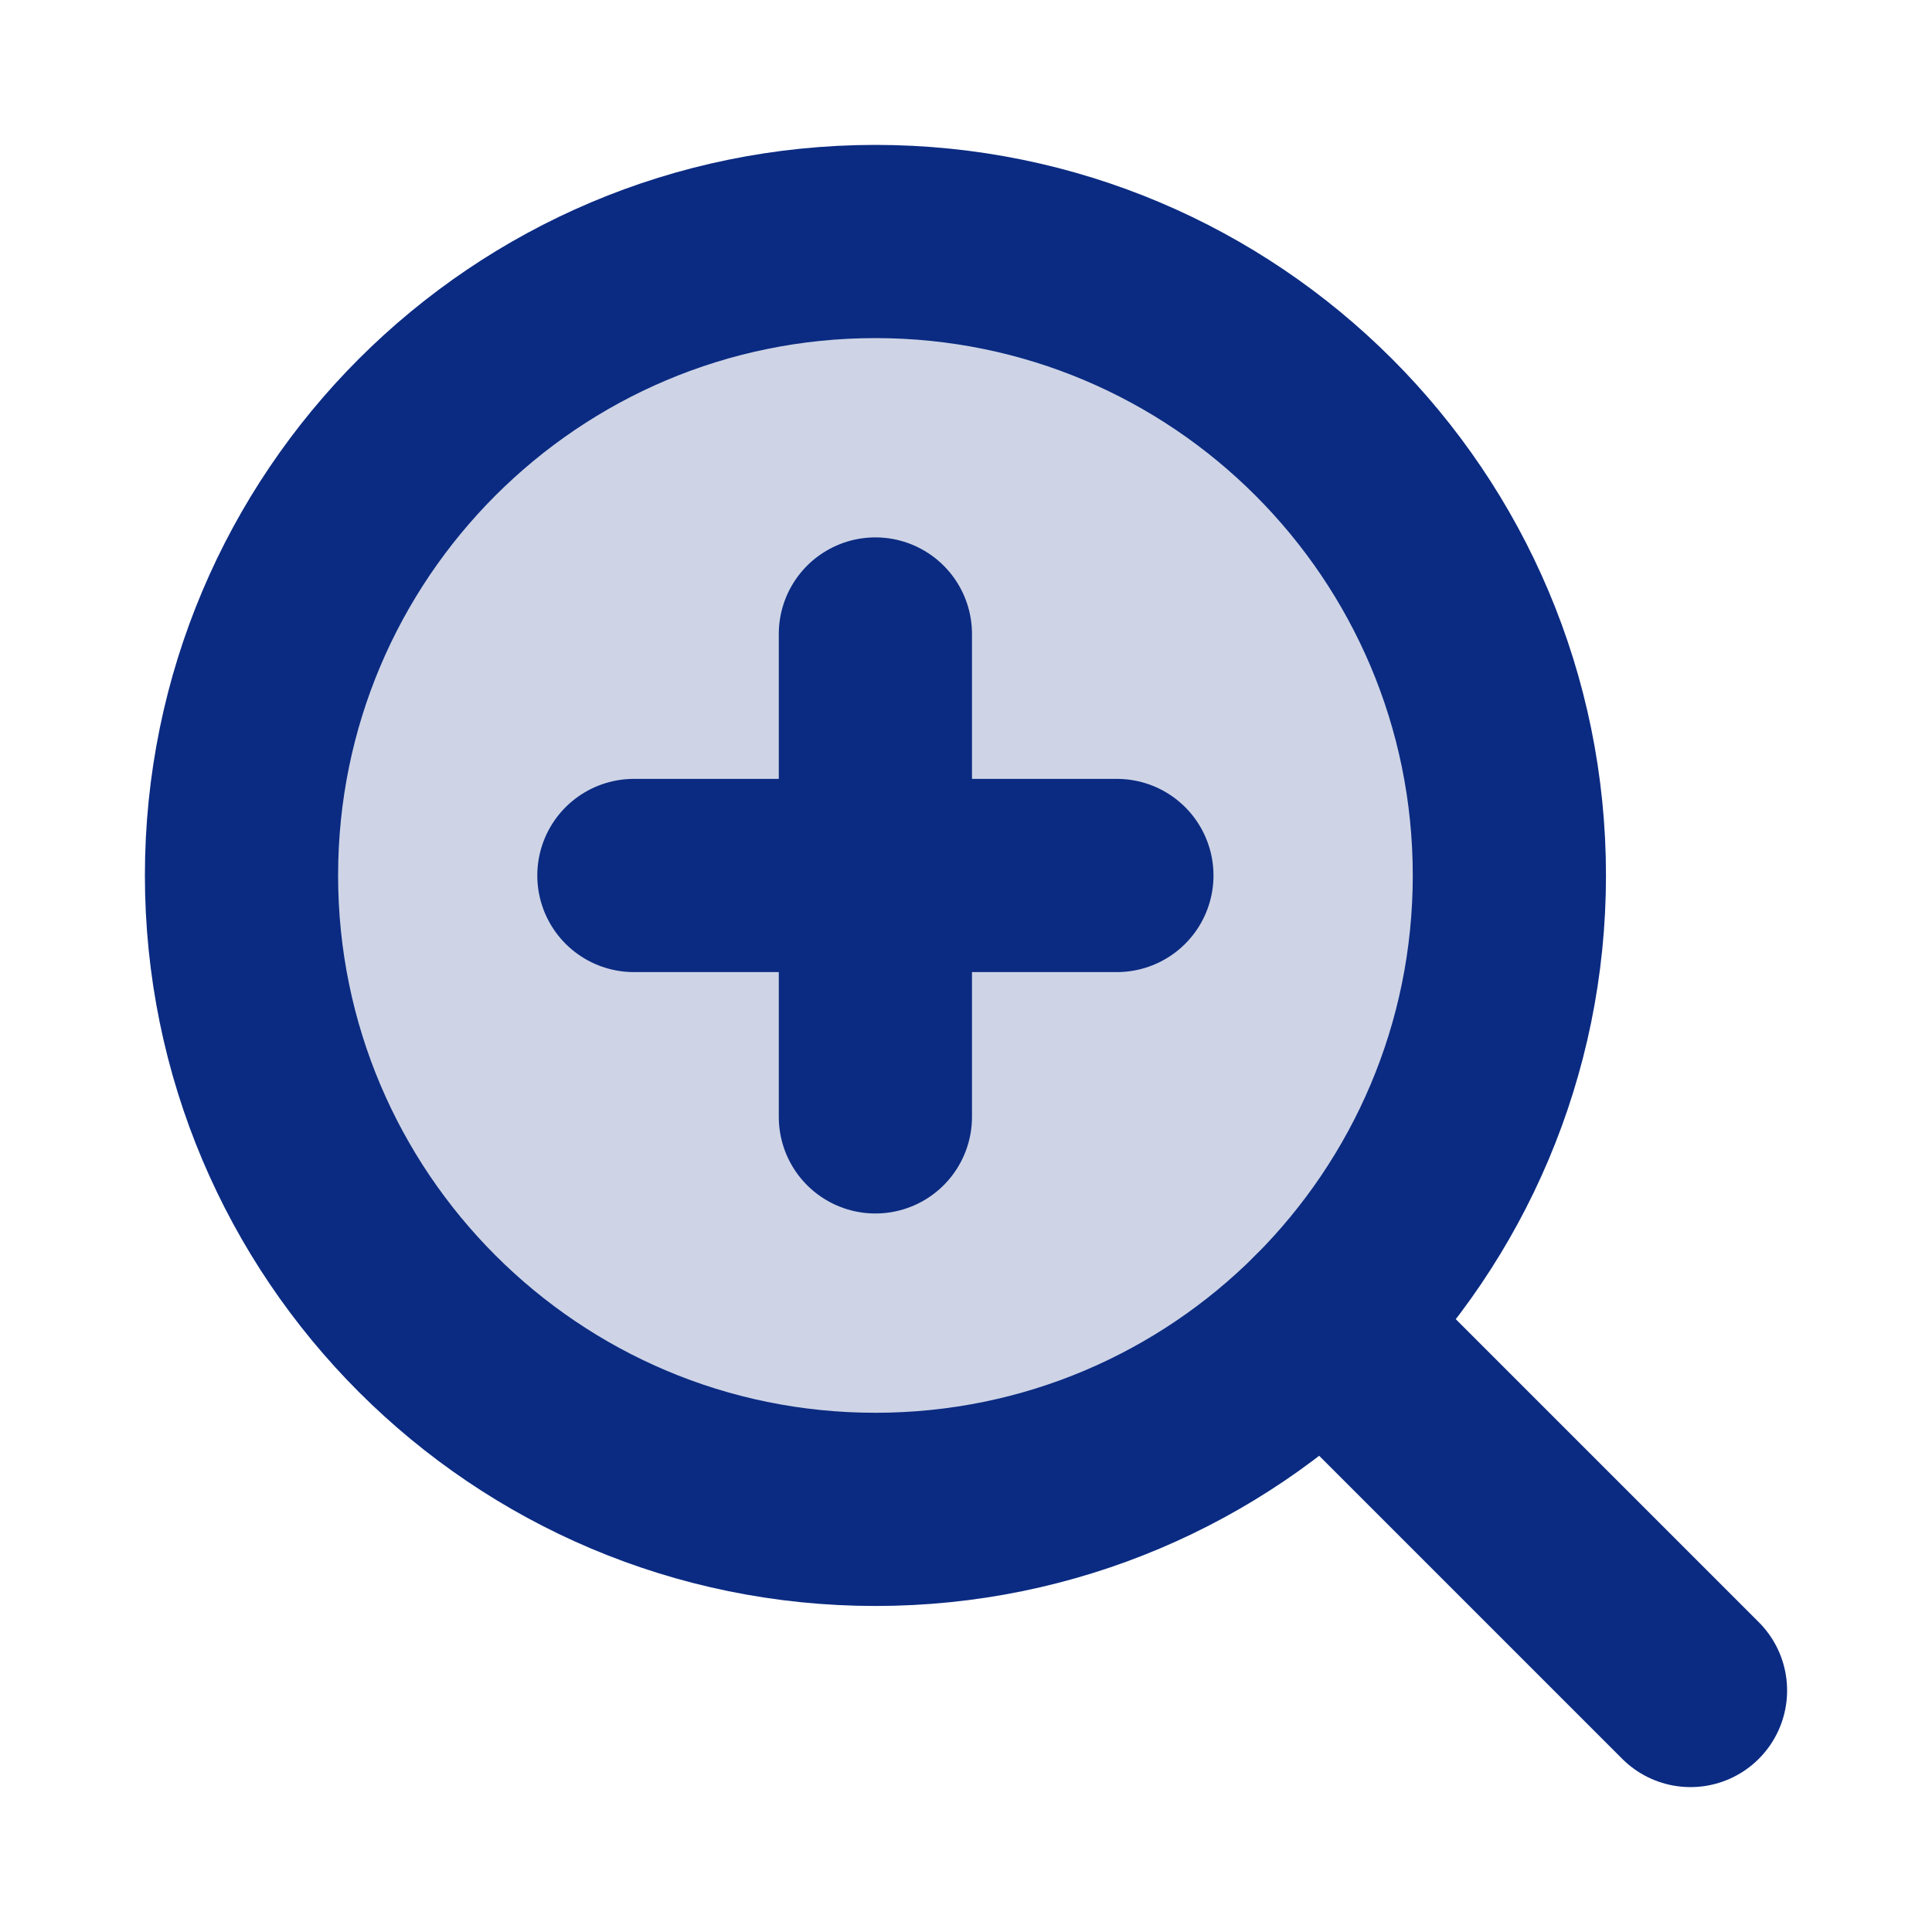
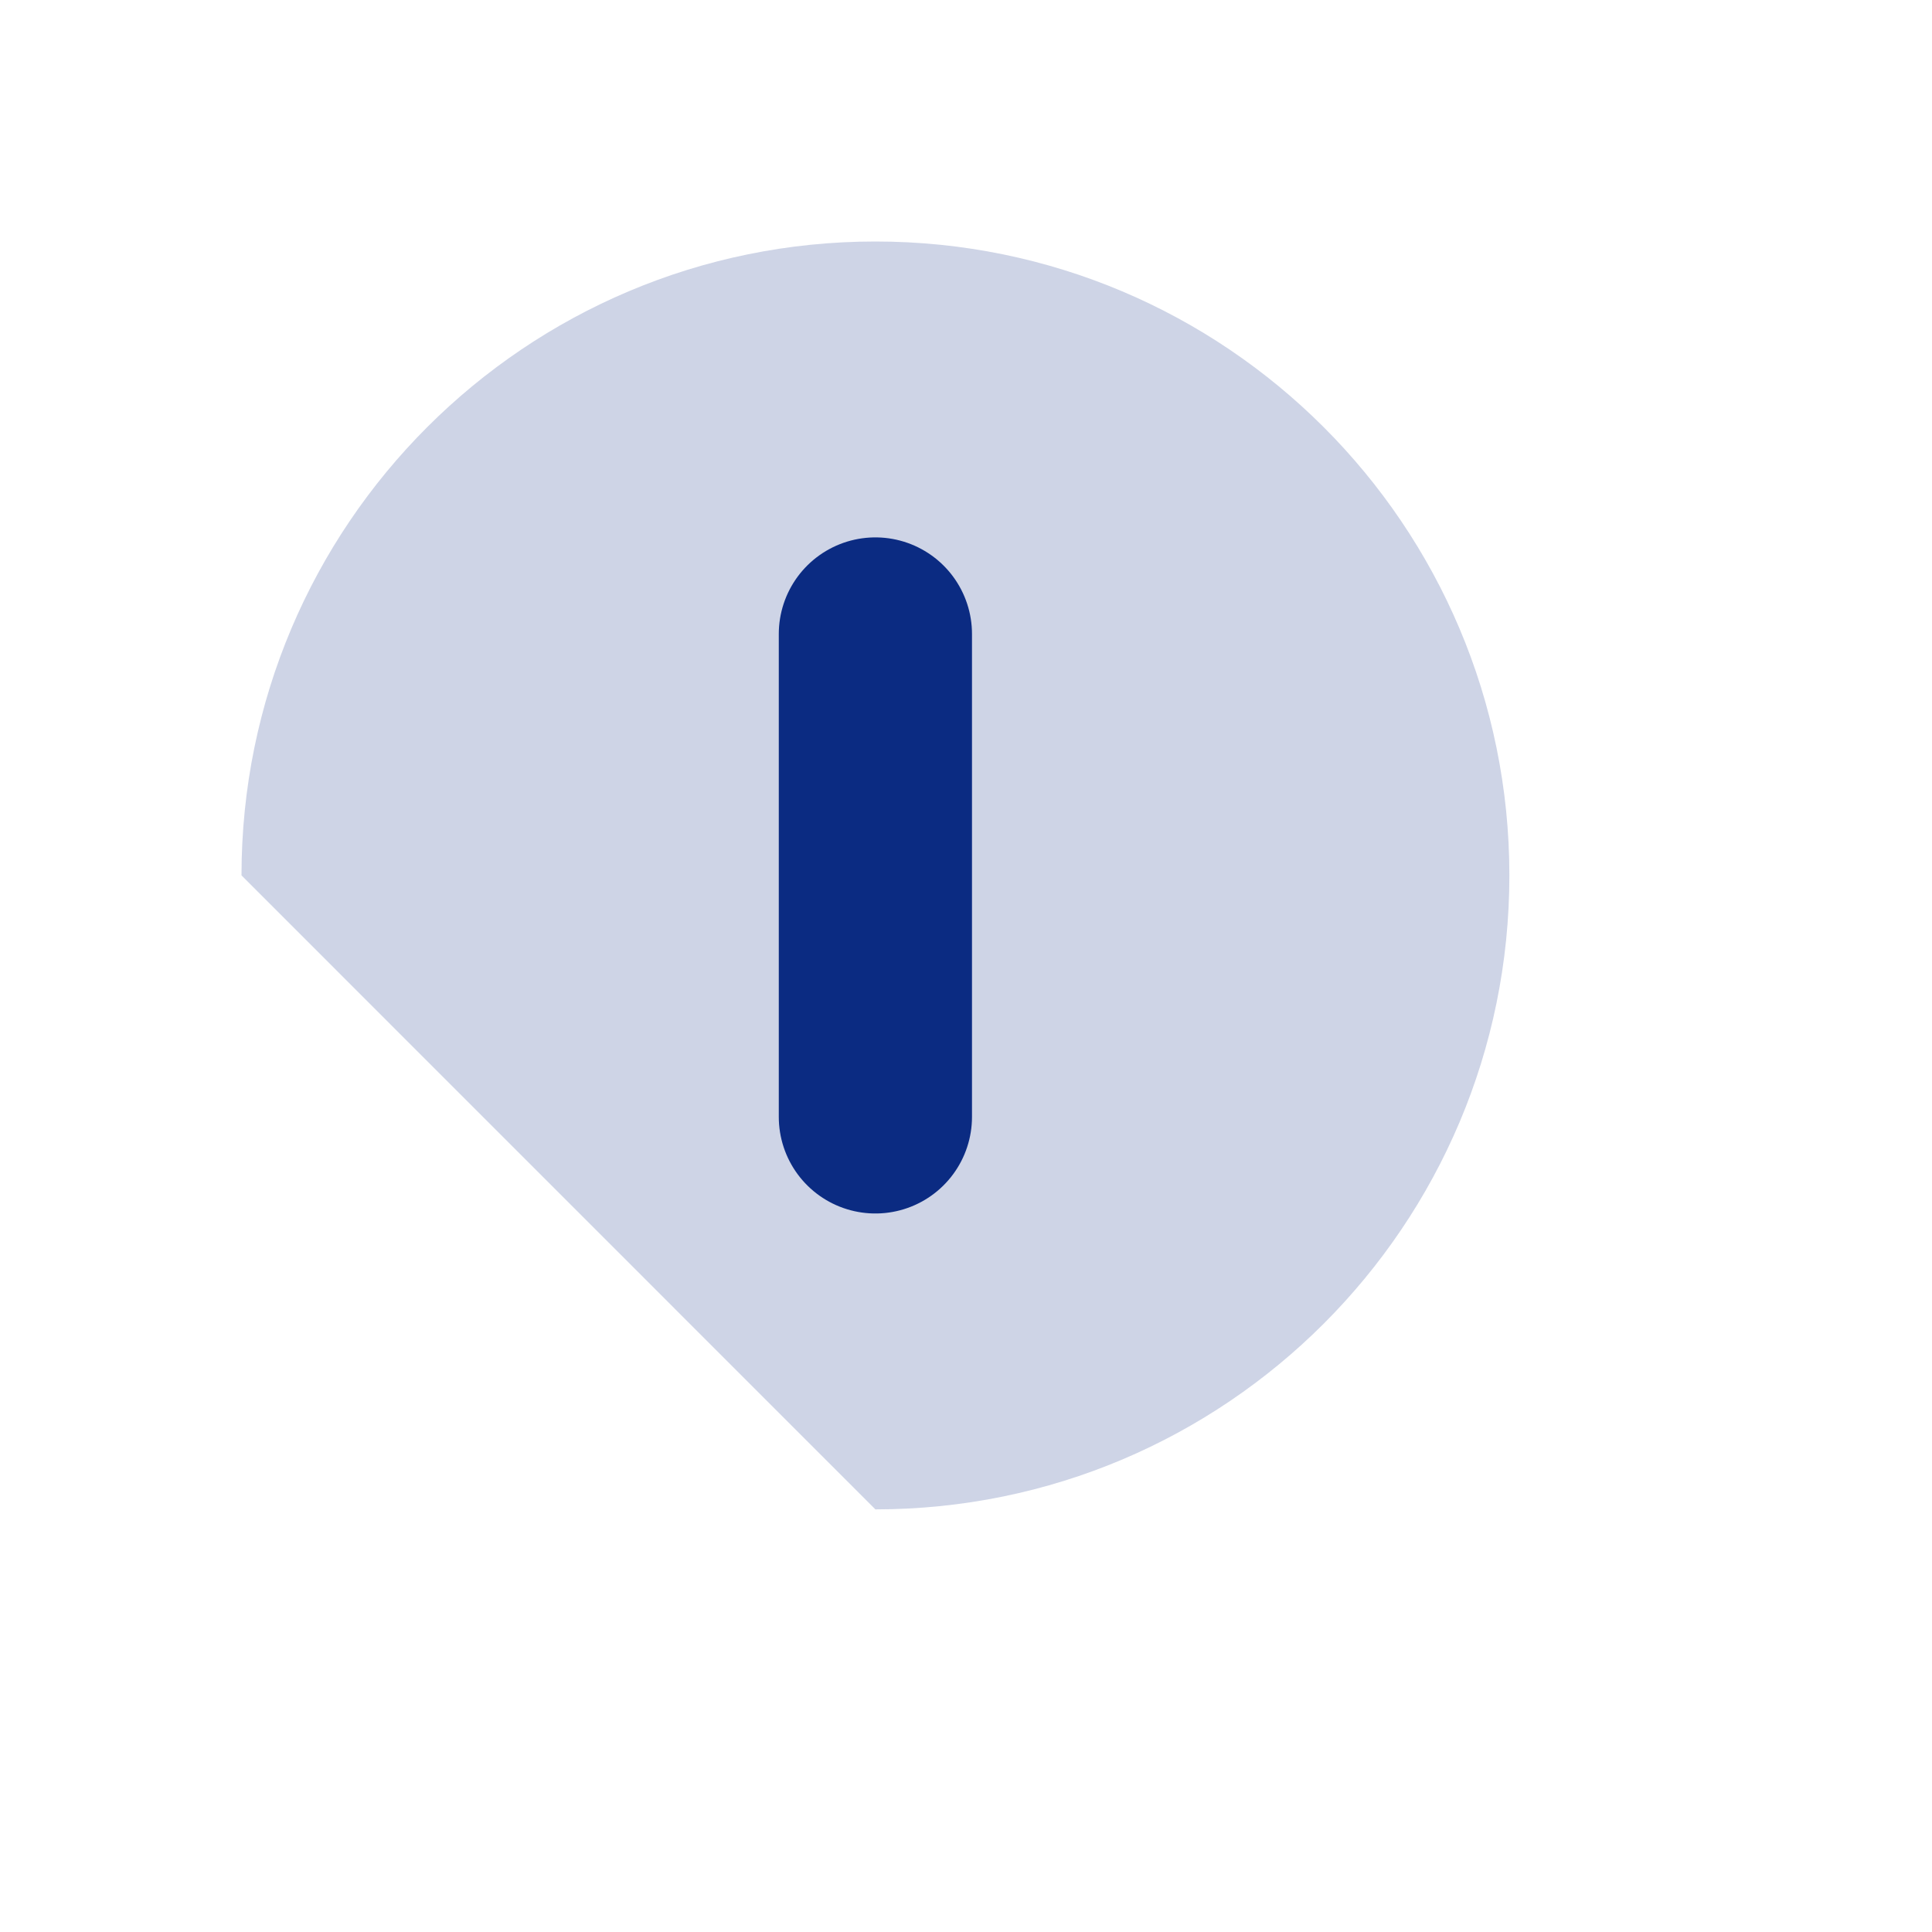
<svg xmlns="http://www.w3.org/2000/svg" width="20" height="20" viewBox="0 0 20 20" fill="none">
  <g clip-path="url(#clip0_6601_6715)">
-     <path opacity="0.2" d="M9.062 15.625C12.687 15.625 15.625 12.687 15.625 9.062C15.625 5.438 12.687 2.5 9.062 2.5C5.438 2.5 2.5 5.438 2.5 9.062C2.5 12.687 5.438 15.625 9.062 15.625Z" fill="#0B2B82" />
-     <path d="M6.562 9.063H11.562" stroke="#0B2B82" stroke-width="2" stroke-linecap="round" stroke-linejoin="round" />
+     <path opacity="0.2" d="M9.062 15.625C12.687 15.625 15.625 12.687 15.625 9.062C15.625 5.438 12.687 2.5 9.062 2.5C5.438 2.5 2.5 5.438 2.5 9.062Z" fill="#0B2B82" />
    <path d="M9.062 6.563V11.562" stroke="#0B2B82" stroke-width="2" stroke-linecap="round" stroke-linejoin="round" />
-     <path d="M9.062 15.625C12.687 15.625 15.625 12.687 15.625 9.062C15.625 5.438 12.687 2.5 9.062 2.5C5.438 2.5 2.5 5.438 2.5 9.062C2.5 12.687 5.438 15.625 9.062 15.625Z" stroke="#0B2B82" stroke-width="2" stroke-linecap="round" stroke-linejoin="round" />
-     <path d="M13.703 13.703L17.5 17.5" stroke="#0B2B82" stroke-width="2" stroke-linecap="round" stroke-linejoin="round" />
  </g>
  <defs>
    <clipPath id="clip0_6601_6715">
      <rect width="20" height="20" fill="white" />
    </clipPath>
  </defs>
</svg>